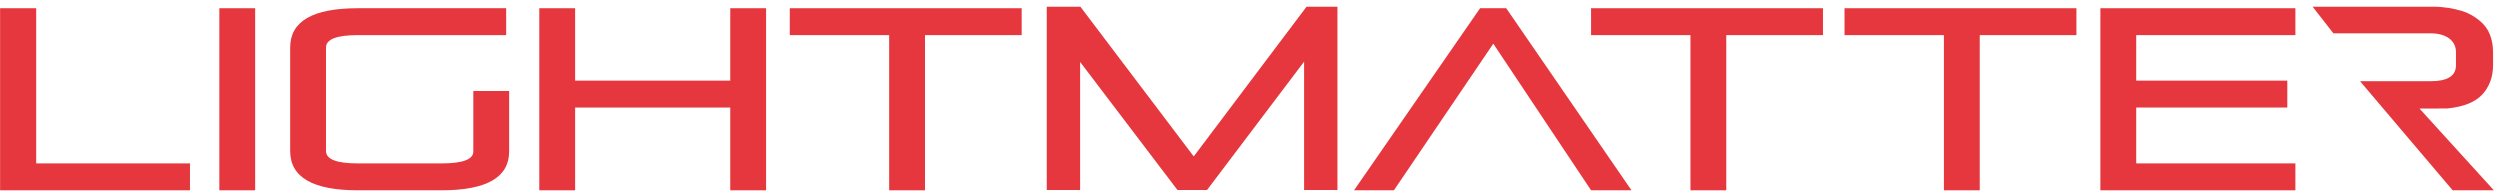
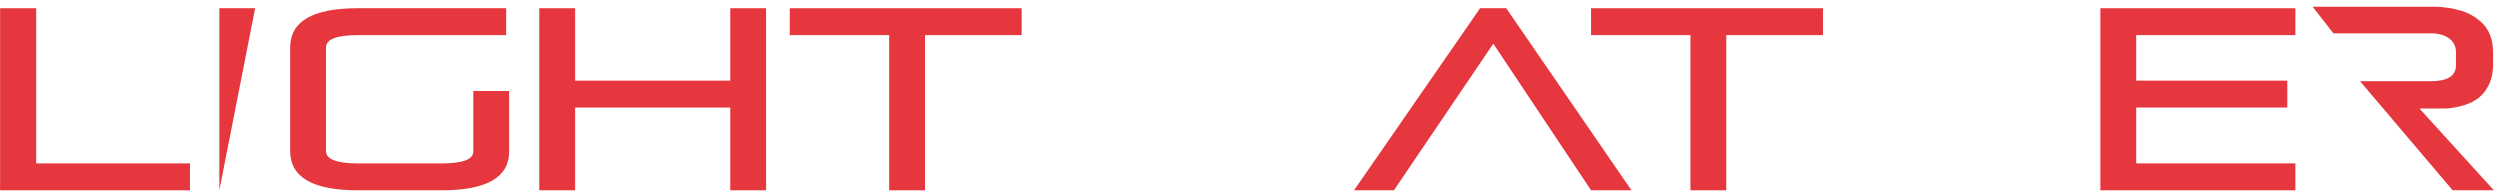
<svg xmlns="http://www.w3.org/2000/svg" xmlns:ns1="http://www.bohemiancoding.com/sketch/ns" width="298" height="23" viewBox="0 0 298 23" version="1.1">
  <title>LM-Logo-Final</title>
  <desc>Created with Sketch.</desc>
  <defs />
  <g id="Home" stroke="none" stroke-width="1" fill="none" fill-rule="evenodd" ns1:type="MSPage">
    <g id="Desktop-HD" ns1:type="MSArtboardGroup" transform="translate(-93, -38)" fill="#E5373D">
      <g id="LM-Logo-Final" ns1:type="MSLayerGroup" transform="translate(92.876, 38.8)">
        <path d="M0.135,21.883 L0.135,0.181 L4.437,0.181 L4.437,18.677 L22.768,18.677 L22.768,21.883 L0.135,21.883 L0.135,21.883 Z" id="Shape" ns1:type="MSShapeGroup" />
-         <path d="M26.269,21.883 L26.269,0.181 L30.538,0.181 L30.538,21.883 L26.269,21.883 L26.269,21.883 Z" id="Shape" ns1:type="MSShapeGroup" />
+         <path d="M26.269,21.883 L26.269,0.181 L30.538,0.181 L26.269,21.883 L26.269,21.883 Z" id="Shape" ns1:type="MSShapeGroup" />
        <path d="M42.77,21.883 C37.397,21.883 34.712,20.322 34.712,17.198 L34.712,4.867 C34.712,1.743 37.397,0.181 42.77,0.181 L60.46,0.181 L60.46,3.387 L42.77,3.387 C40.244,3.387 38.981,3.881 38.981,4.867 L38.981,17.198 C38.981,18.184 40.244,18.677 42.77,18.677 L52.755,18.677 C55.28,18.677 56.543,18.205 56.543,17.259 L56.543,10.046 L60.813,10.046 L60.813,17.259 C60.813,20.342 58.127,21.883 52.755,21.883 L42.77,21.883 L42.77,21.883 Z" id="Shape" ns1:type="MSShapeGroup" />
        <path d="M87.171,21.883 L87.171,12.019 L68.679,12.019 L68.679,21.883 L64.408,21.883 L64.408,0.181 L68.679,0.181 L68.679,8.812 L87.171,8.812 L87.171,0.181 L91.441,0.181 L91.441,21.883 L87.171,21.883 L87.171,21.883 Z" id="Shape" ns1:type="MSShapeGroup" />
        <path d="M106.112,21.883 L106.112,3.387 L94.266,3.387 L94.266,0.181 L121.908,0.181 L121.908,3.387 L110.382,3.387 L110.382,21.883 L106.112,21.883 L106.112,21.883 Z" id="Shape" ns1:type="MSShapeGroup" />
        <path d="M189.779,21.883 L178.125,4.405 L166.278,21.883 L161.526,21.883 L176.552,0.181 L179.666,0.181 L194.595,21.883 L189.779,21.883 L189.779,21.883 Z" id="Shape" ns1:type="MSShapeGroup" />
        <path d="M201.626,21.883 L201.626,3.387 L189.779,3.387 L189.779,0.181 L217.422,0.181 L217.422,3.387 L205.896,3.387 L205.896,21.883 L201.626,21.883 L201.626,21.883 Z" id="Shape" ns1:type="MSShapeGroup" />
-         <path d="M231.838,21.883 L231.838,3.387 L219.991,3.387 L219.991,0.181 L247.633,0.181 L247.633,3.387 L236.108,3.387 L236.108,21.883 L231.838,21.883 L231.838,21.883 Z" id="Shape" ns1:type="MSShapeGroup" />
        <path d="M250.49,21.883 L250.49,0.181 L273.734,0.181 L273.734,3.387 L254.76,3.387 L254.76,8.812 L272.771,8.812 L272.771,12.018 L254.76,12.018 L254.76,18.677 L273.734,18.677 L273.734,21.883 L250.49,21.883 L250.49,21.883 Z" id="Shape" ns1:type="MSShapeGroup" />
        <path d="M291.925,12.121 C293.824,11.916 295.187,11.363 296.012,10.462 C296.868,9.528 297.296,8.361 297.296,6.964 L297.296,5.422 C297.296,4.642 297.167,3.933 296.911,3.295 C296.654,2.658 296.241,2.108 295.675,1.646 C295.107,1.184 294.375,0.733 293.475,0.476 C292.576,0.22 291.485,0.001 290.2,0.001 L275.79,0.001 L278.263,3.172 L289.847,3.172 C291.73,3.172 292.873,4.056 292.873,5.392 L292.873,6.995 C292.873,8.331 291.73,8.881 289.847,8.881 L281.443,8.881 L292.48,21.883 L297.392,21.883 L288.529,12.142 C288.594,12.136 291.801,12.129 291.801,12.129 C291.801,12.129 291.917,12.122 291.925,12.121 L291.925,12.121 Z" id="Shape" ns1:type="MSShapeGroup" />
-         <path d="M155.572,21.849 L155.572,6.549 L144,21.849 L140.477,21.849 L128.873,6.58 L128.873,21.849 L124.897,21.849 L124.897,0 L128.905,0 L142.417,17.846 L155.863,0 L159.548,0 L159.548,21.849 L155.572,21.849 L155.572,21.849 Z" id="Shape" ns1:type="MSShapeGroup" />
      </g>
    </g>
  </g>
</svg>